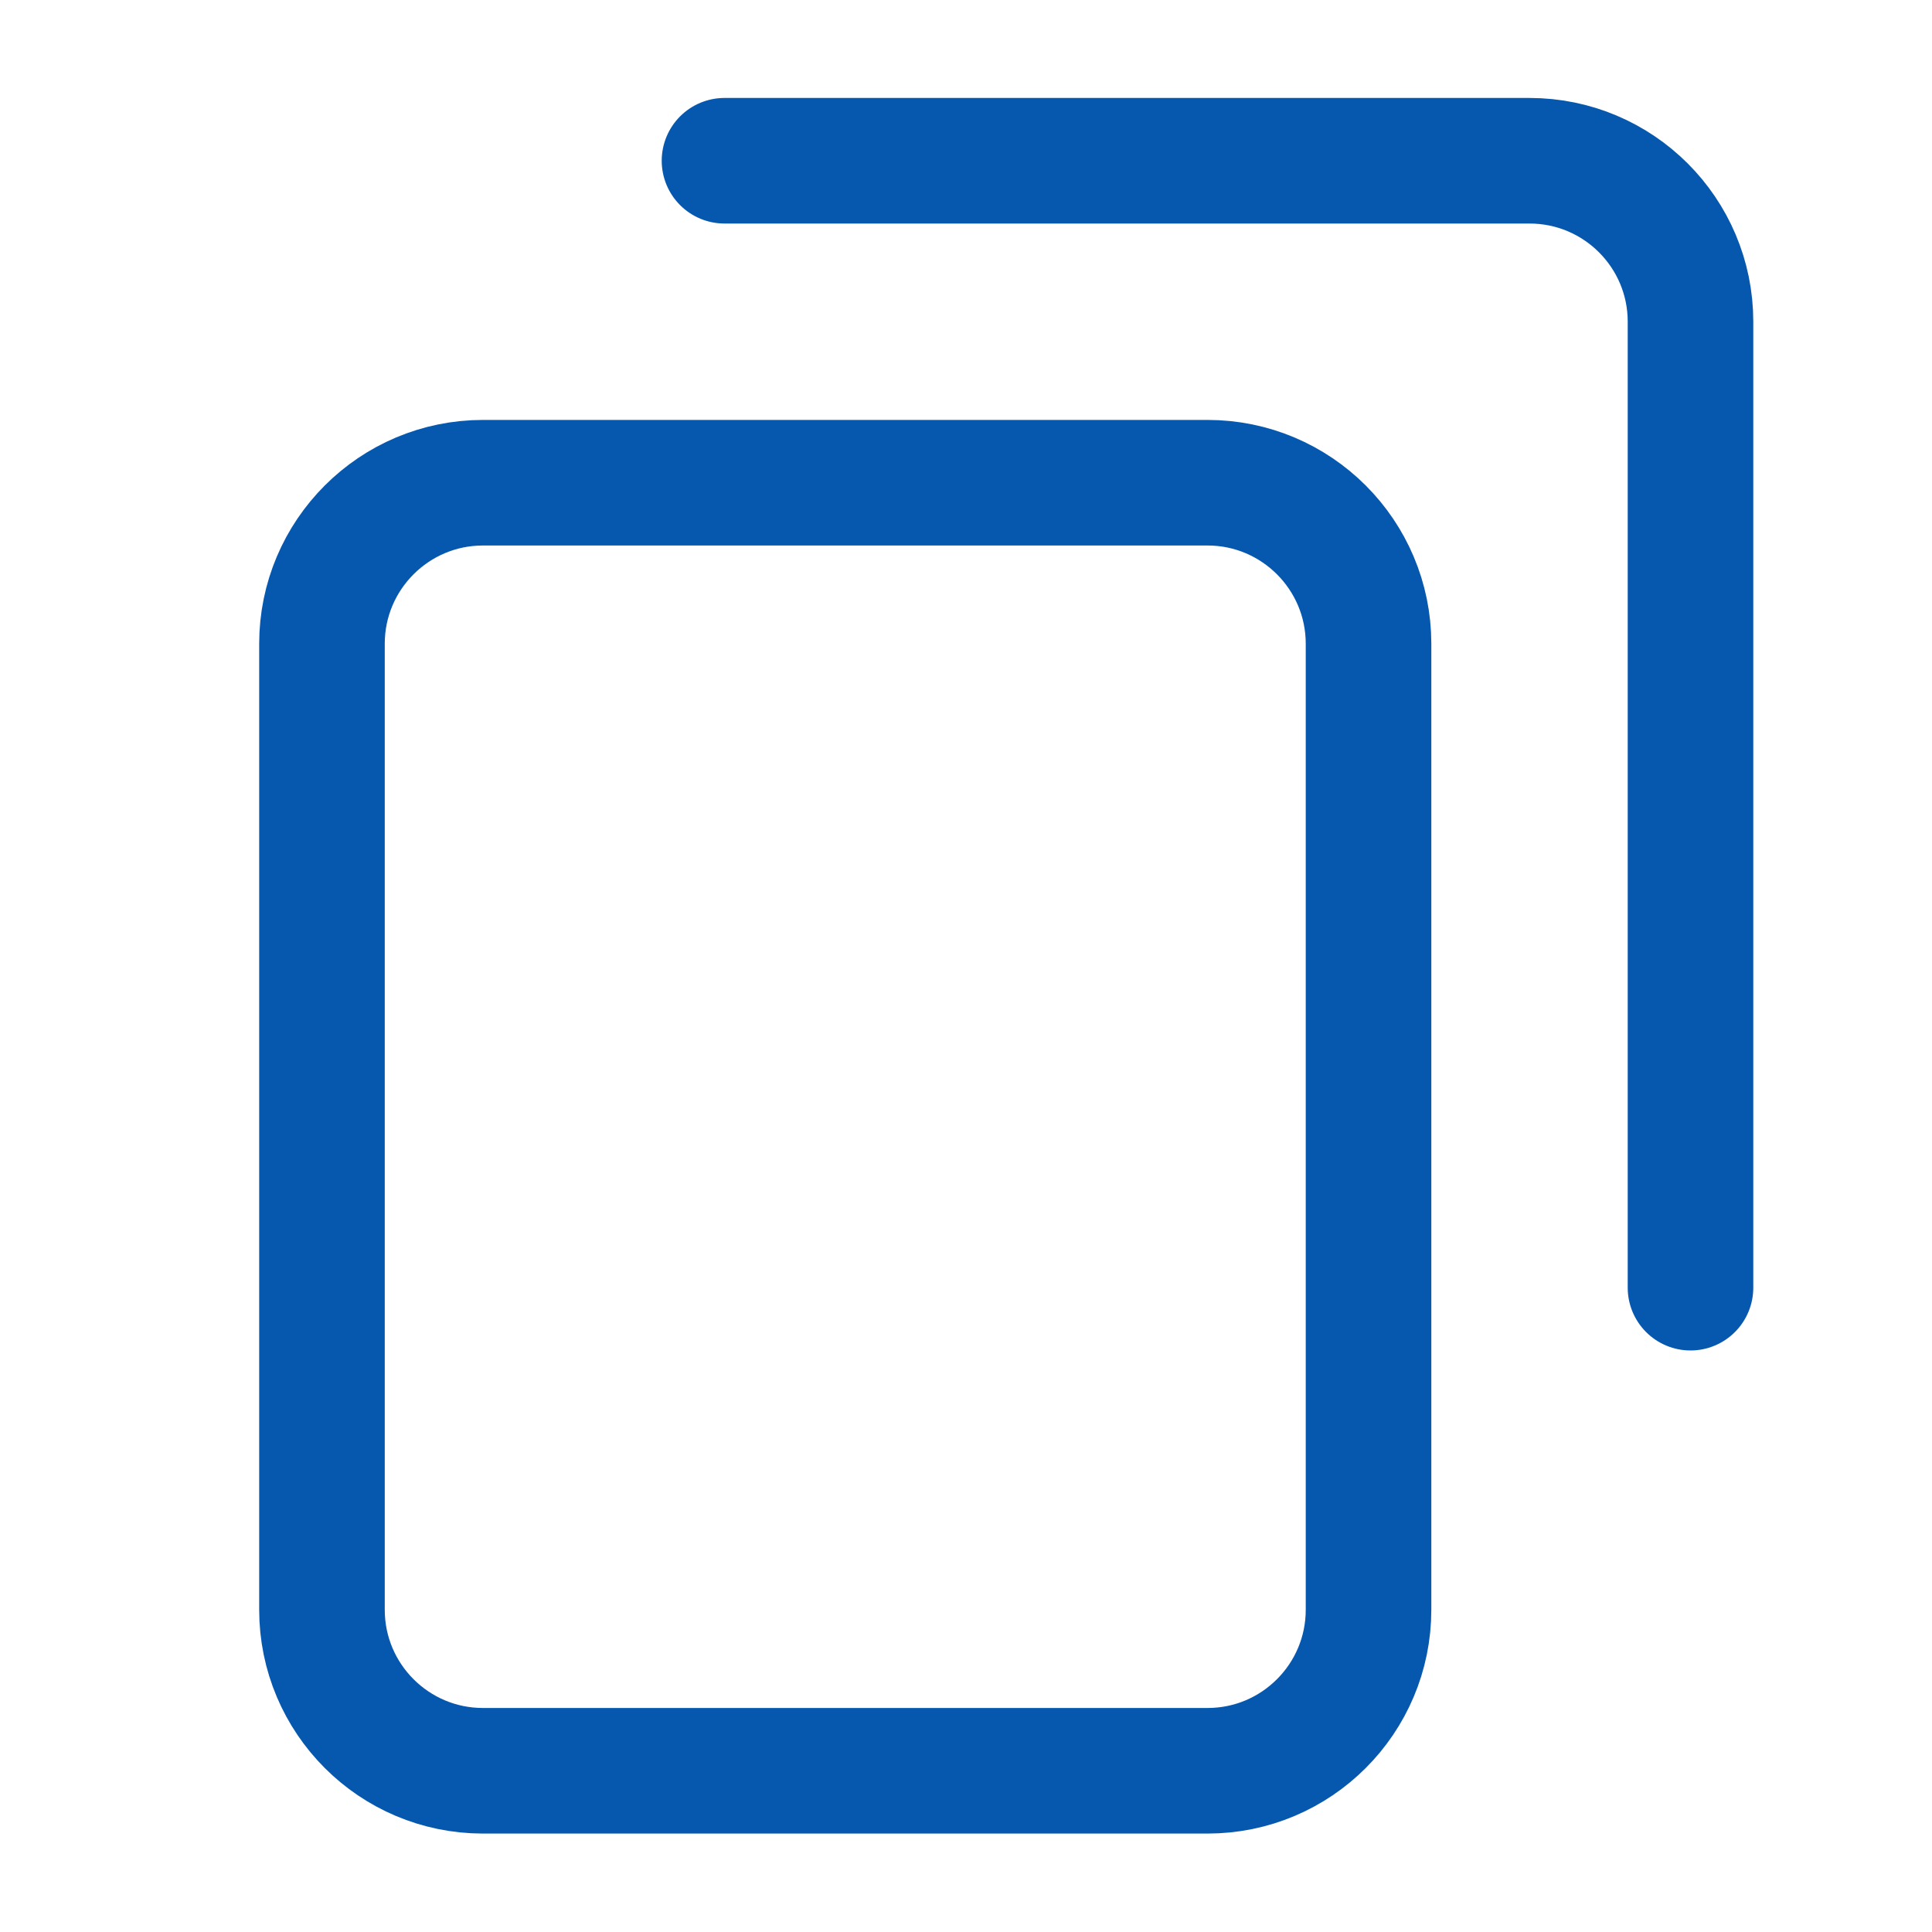
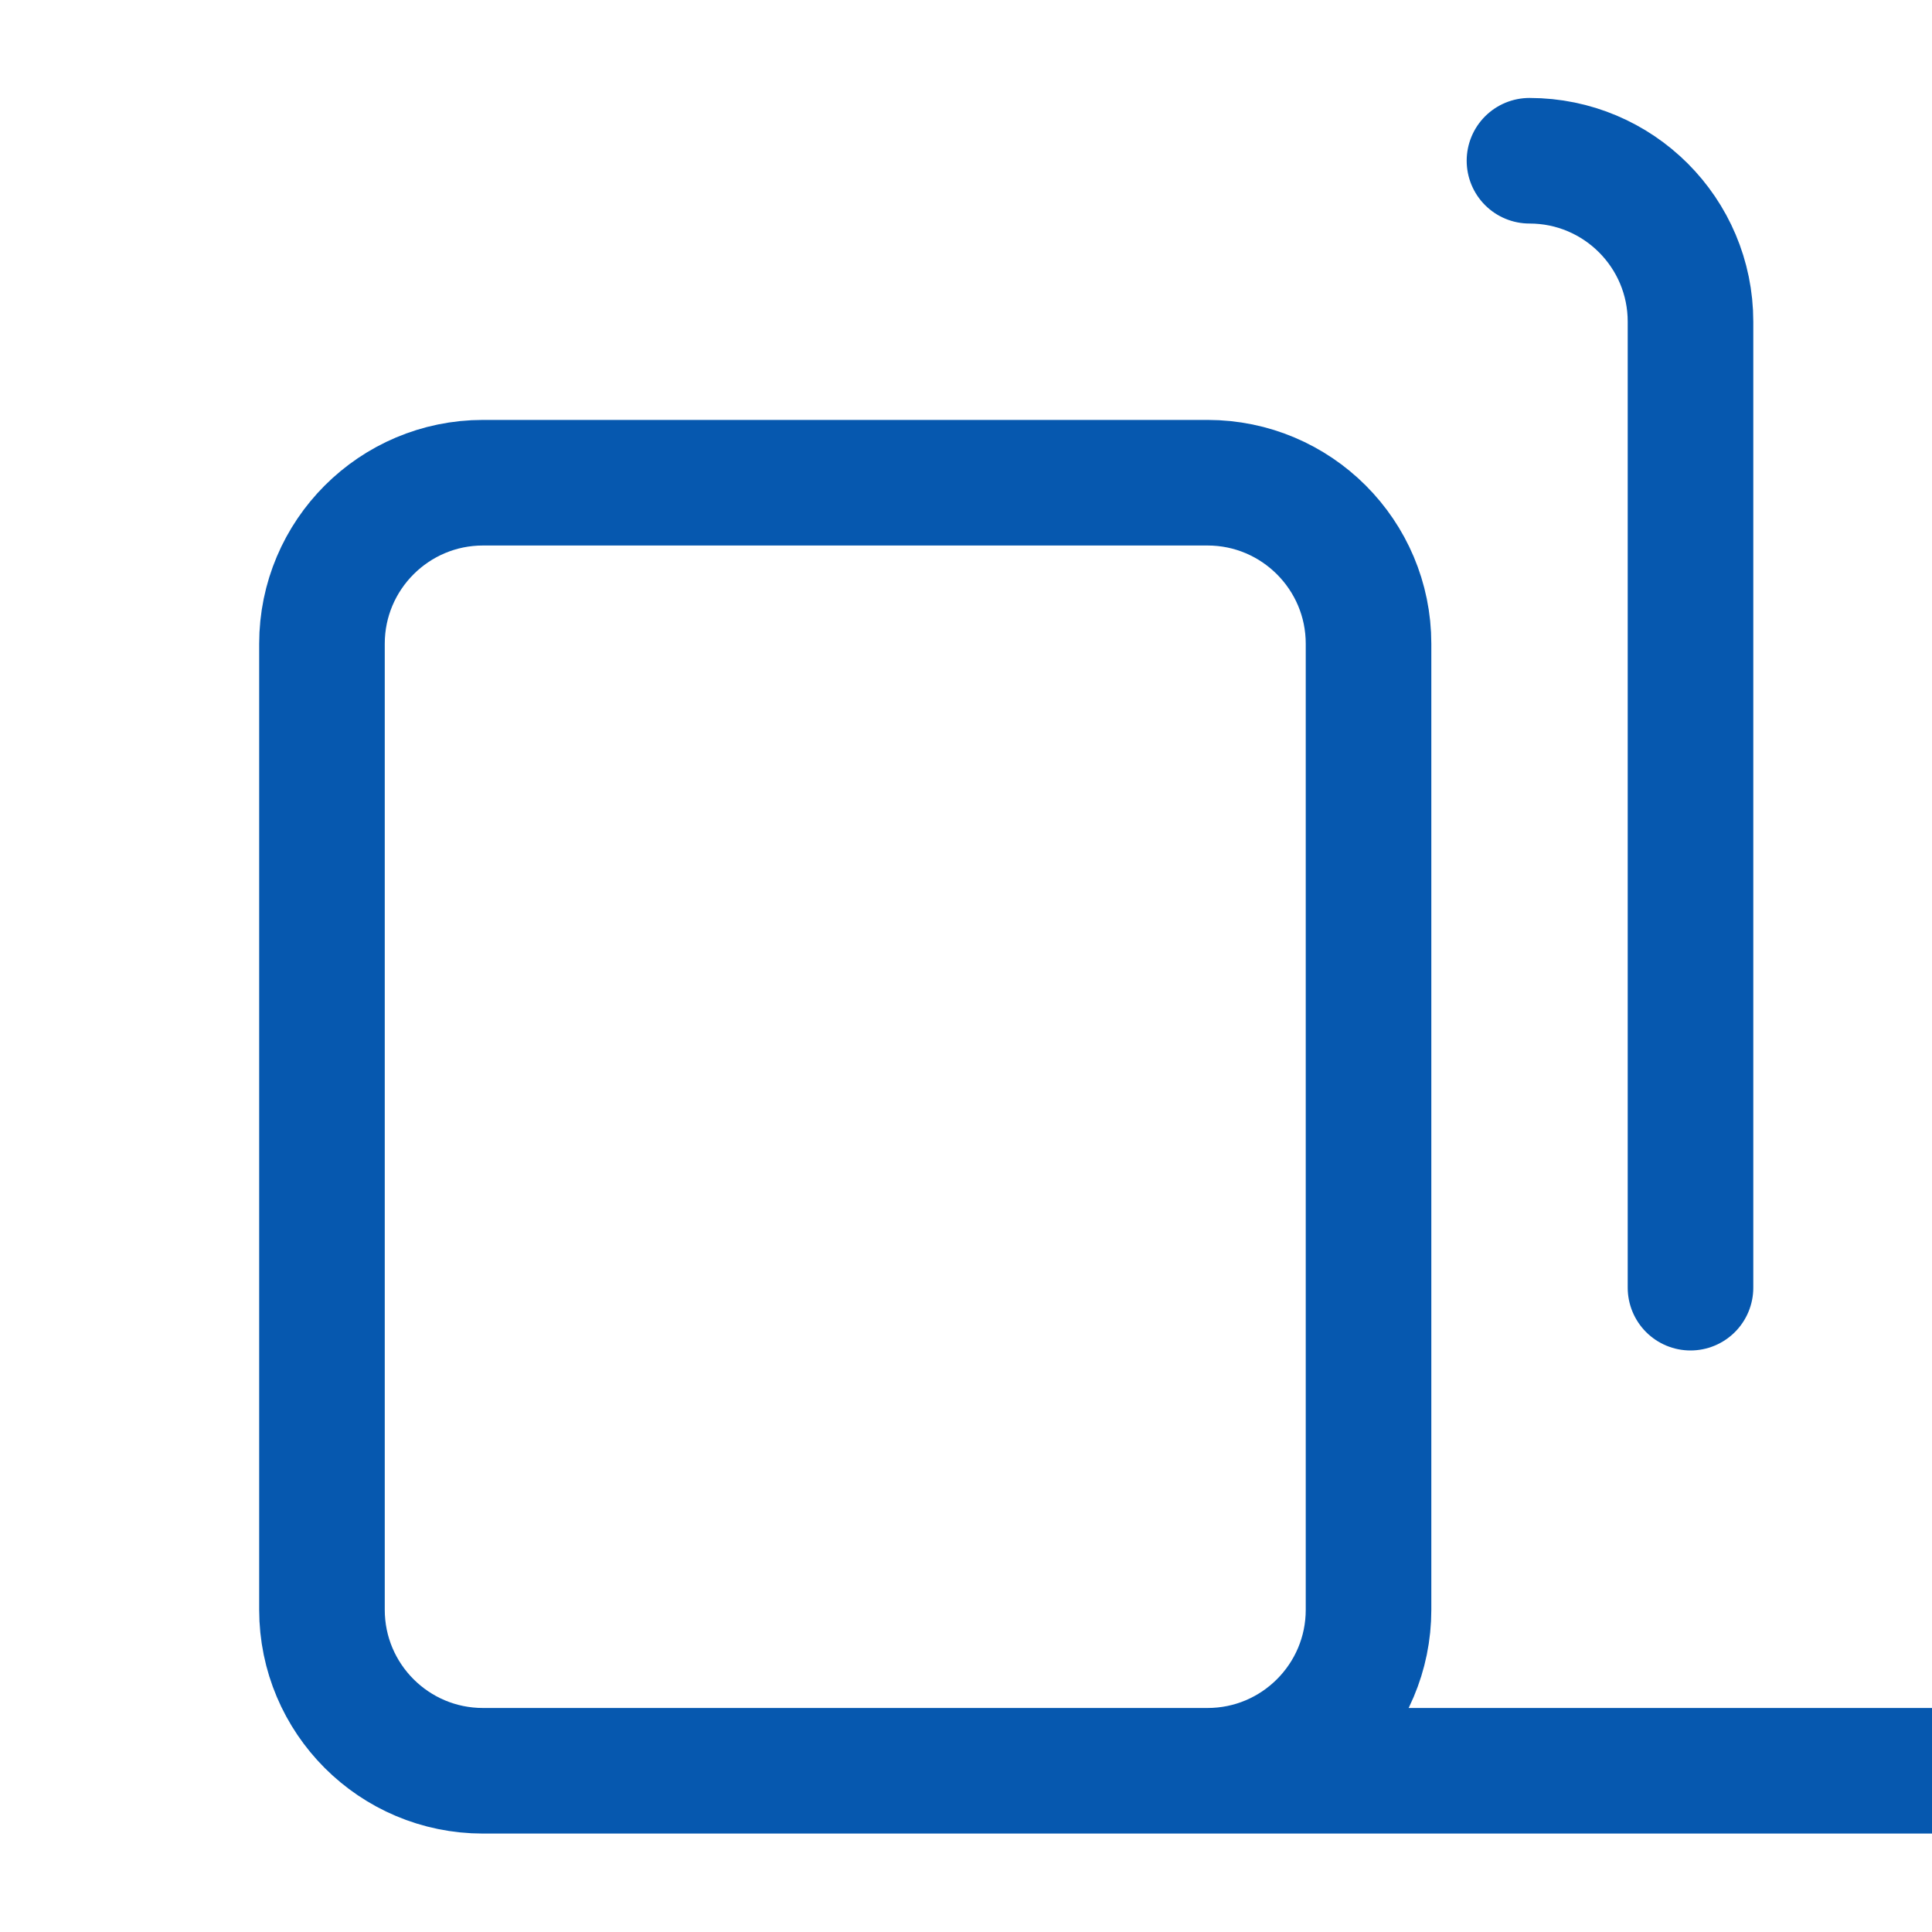
<svg xmlns="http://www.w3.org/2000/svg" width="20" height="20" fill="none">
-   <path stroke="#0658AF" stroke-linecap="round" stroke-linejoin="round" stroke-width="1.3" d="M17.5 13.33v-10c0-.92-.746-1.666-1.667-1.666H7.5m5 16.667H5c-.92 0-1.667-.746-1.667-1.667v-10c0-.92.747-1.667 1.667-1.667h7.5c.92 0 1.667.747 1.667 1.667v10c0 .92-.746 1.667-1.667 1.667Z" />
+   <path stroke="#0658AF" stroke-linecap="round" stroke-linejoin="round" stroke-width="1.3" d="M17.5 13.33v-10c0-.92-.746-1.666-1.667-1.666m5 16.667H5c-.92 0-1.667-.746-1.667-1.667v-10c0-.92.747-1.667 1.667-1.667h7.5c.92 0 1.667.747 1.667 1.667v10c0 .92-.746 1.667-1.667 1.667Z" />
</svg>